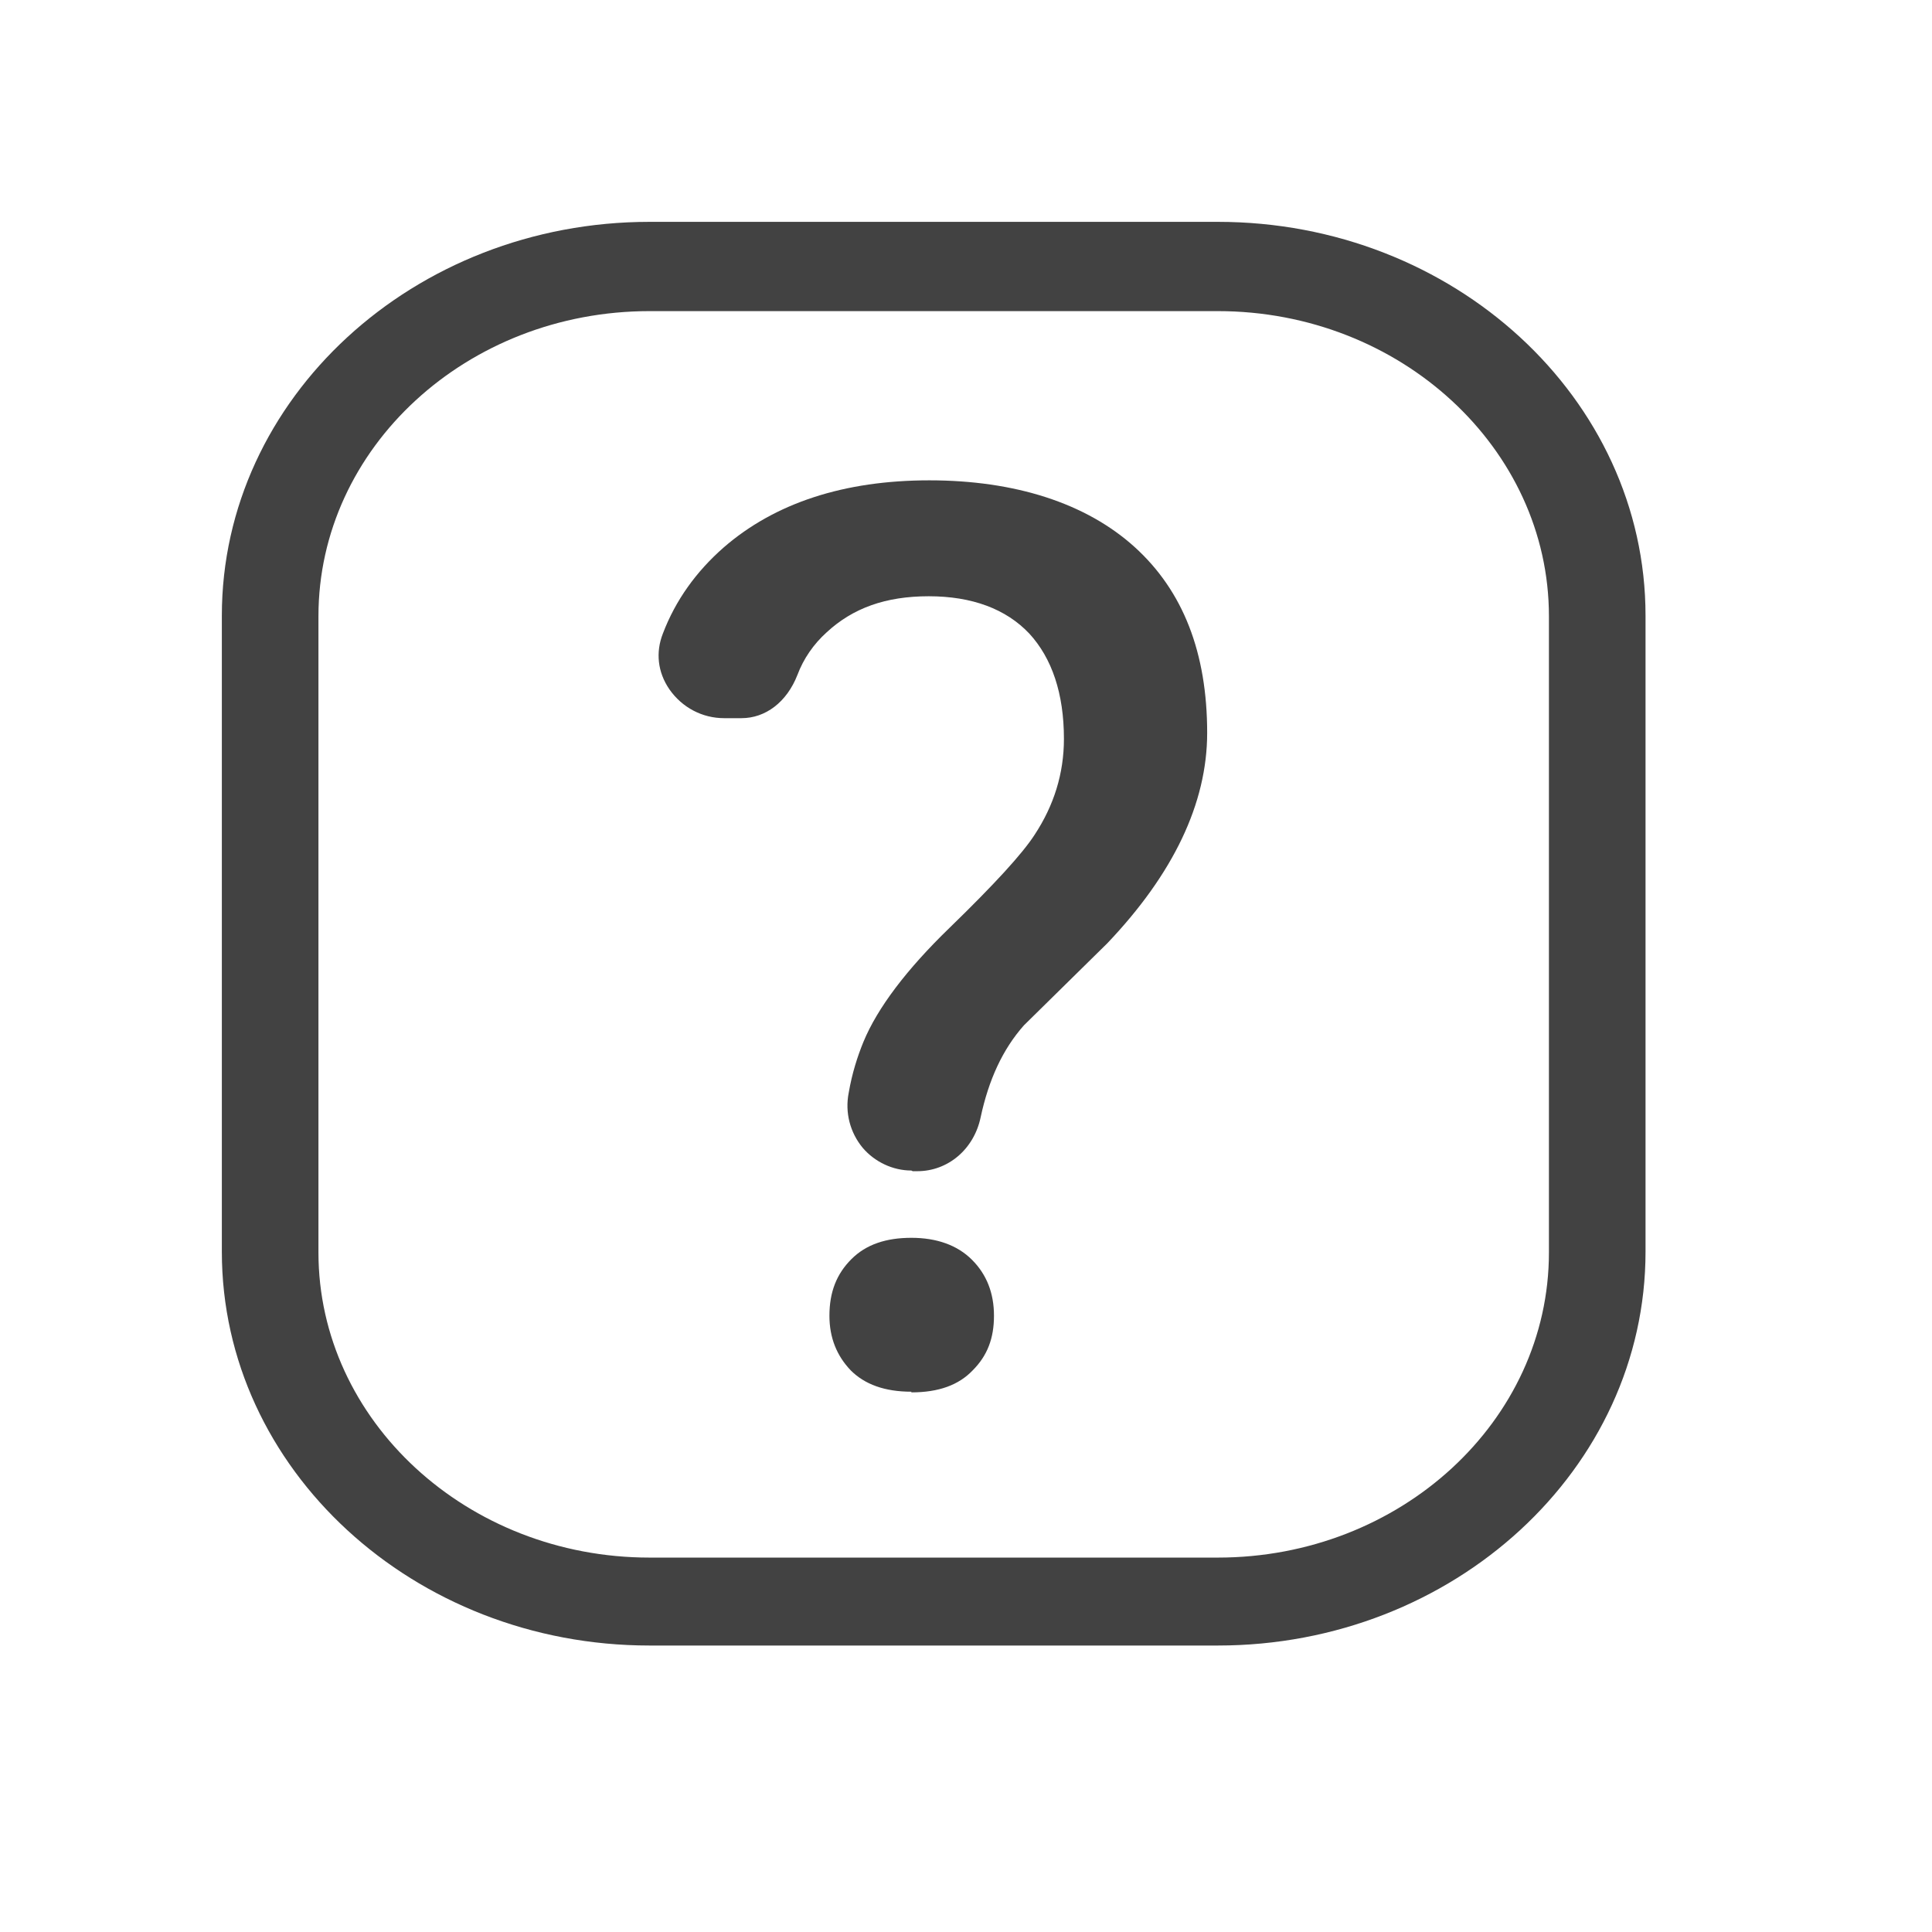
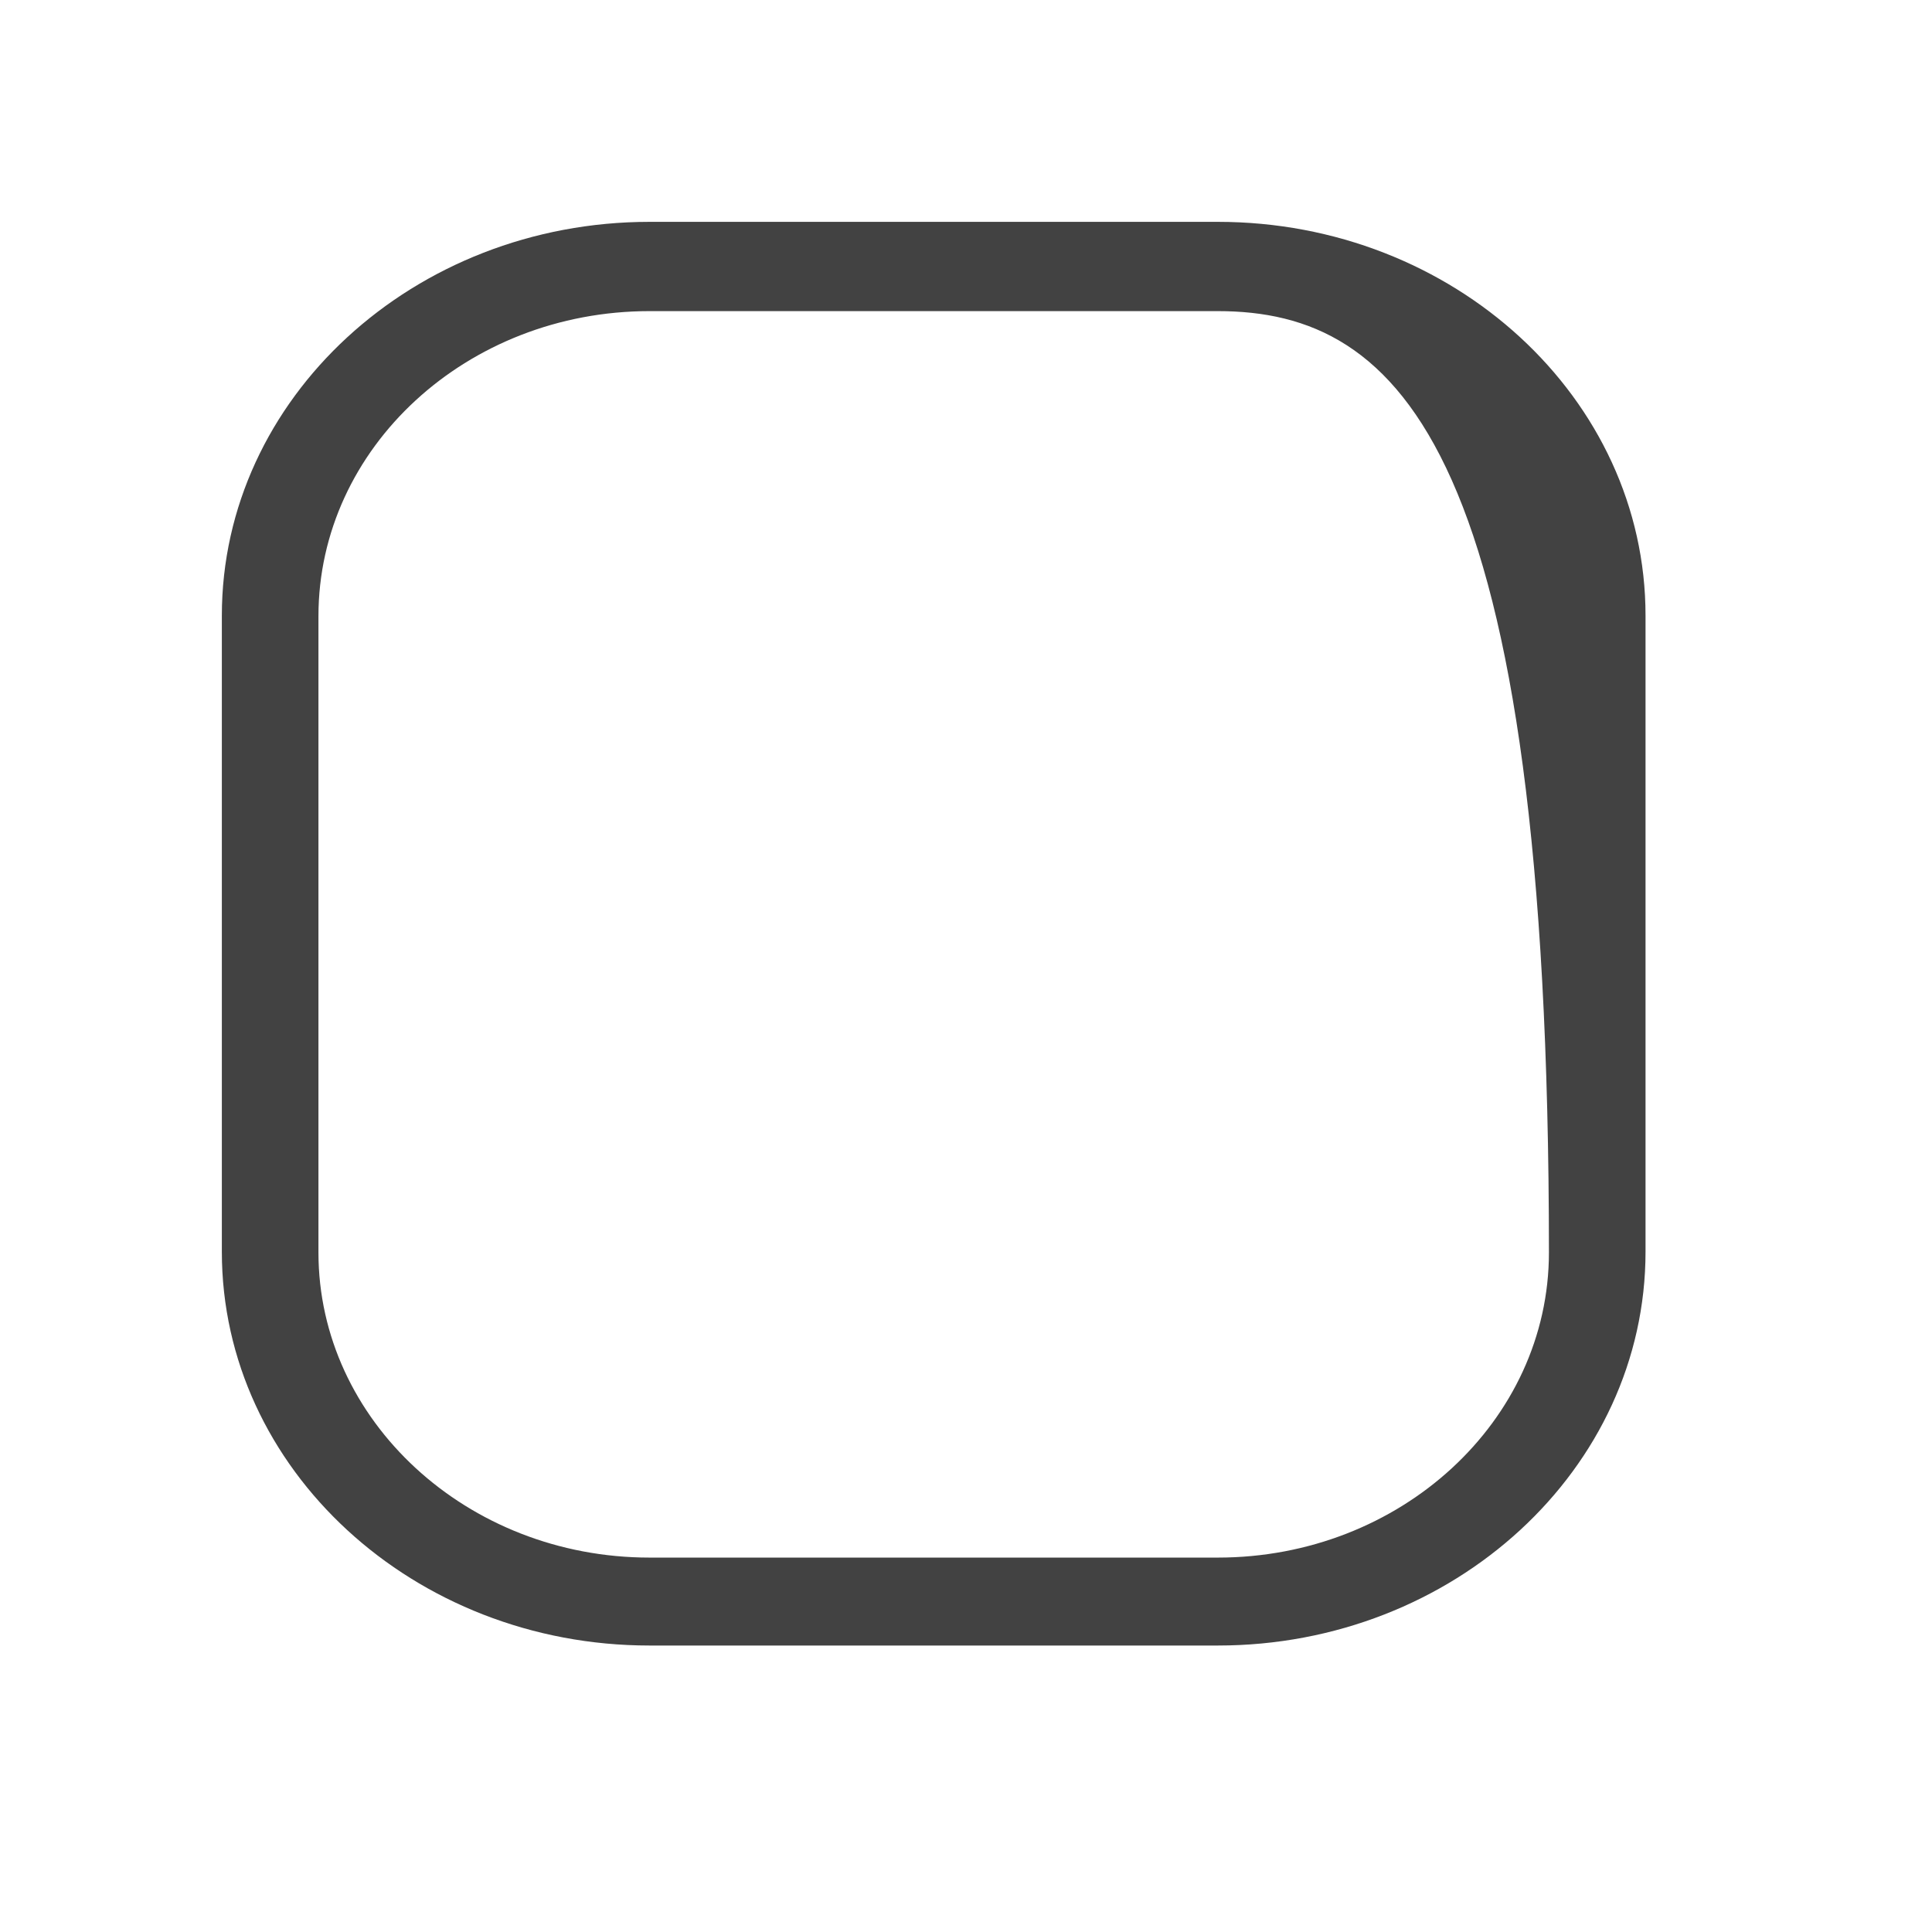
<svg xmlns="http://www.w3.org/2000/svg" width="29" height="29" viewBox="0 0 29 29" fill="none">
-   <path d="M18.28 24.7H9.75C6.21 24.7 3.33 22.05 3.33 18.79V9.24C3.33 5.98 6.21 3.33 9.75 3.33H18.28C21.82 3.33 24.7 5.98 24.7 9.24V18.79C24.7 22.05 21.82 24.7 18.28 24.7ZM9.75 4.67C7.01 4.67 4.78 6.72 4.78 9.25V18.8C4.78 21.32 7.01 23.38 9.75 23.38H18.28C21.02 23.38 23.25 21.33 23.25 18.8V9.25C23.25 6.73 21.02 4.67 18.28 4.67H9.75Z" fill="#424242" />
-   <path d="M13.68 20.89C13.28 20.89 12.98 20.78 12.77 20.57C12.56 20.35 12.45 20.08 12.45 19.75C12.45 19.39 12.56 19.12 12.78 18.9C13 18.68 13.3 18.58 13.68 18.58C14.06 18.58 14.37 18.69 14.59 18.91C14.81 19.13 14.92 19.41 14.92 19.75C14.92 20.09 14.82 20.35 14.6 20.57C14.39 20.79 14.09 20.9 13.68 20.9V20.89ZM13.68 17.57C13.4 17.57 13.13 17.44 12.95 17.23C12.76 17 12.68 16.7 12.74 16.4C12.79 16.11 12.87 15.86 12.96 15.64C13.17 15.13 13.61 14.55 14.25 13.93C14.93 13.27 15.35 12.81 15.53 12.53C15.82 12.09 15.97 11.61 15.97 11.09C15.97 10.41 15.79 9.88 15.45 9.51C15.1 9.14 14.59 8.95 13.94 8.95C13.29 8.95 12.8 9.13 12.41 9.49C12.21 9.67 12.06 9.89 11.97 10.13C11.81 10.54 11.49 10.78 11.13 10.78H10.87C10.54 10.78 10.24 10.62 10.05 10.35C9.87 10.09 9.84 9.79 9.95 9.51C10.14 9.01 10.45 8.58 10.86 8.22C11.63 7.55 12.67 7.21 13.95 7.21C15.23 7.21 16.3 7.55 17.03 8.21C17.76 8.87 18.12 9.8 18.12 11C18.12 12.06 17.61 13.12 16.62 14.16L15.37 15.39C15.05 15.75 14.84 16.21 14.72 16.77C14.62 17.25 14.23 17.58 13.77 17.58H13.7L13.68 17.57Z" fill="#424242" />
+   <path d="M18.28 24.7H9.75C6.21 24.7 3.33 22.05 3.33 18.79V9.24C3.33 5.98 6.21 3.33 9.75 3.33H18.28C21.82 3.33 24.7 5.98 24.7 9.24V18.79C24.7 22.05 21.82 24.7 18.28 24.7ZM9.75 4.67C7.01 4.67 4.78 6.72 4.78 9.25V18.8C4.78 21.32 7.01 23.38 9.75 23.38H18.28C21.02 23.38 23.25 21.33 23.25 18.8C23.25 6.73 21.02 4.67 18.28 4.67H9.75Z" fill="#424242" />
</svg>